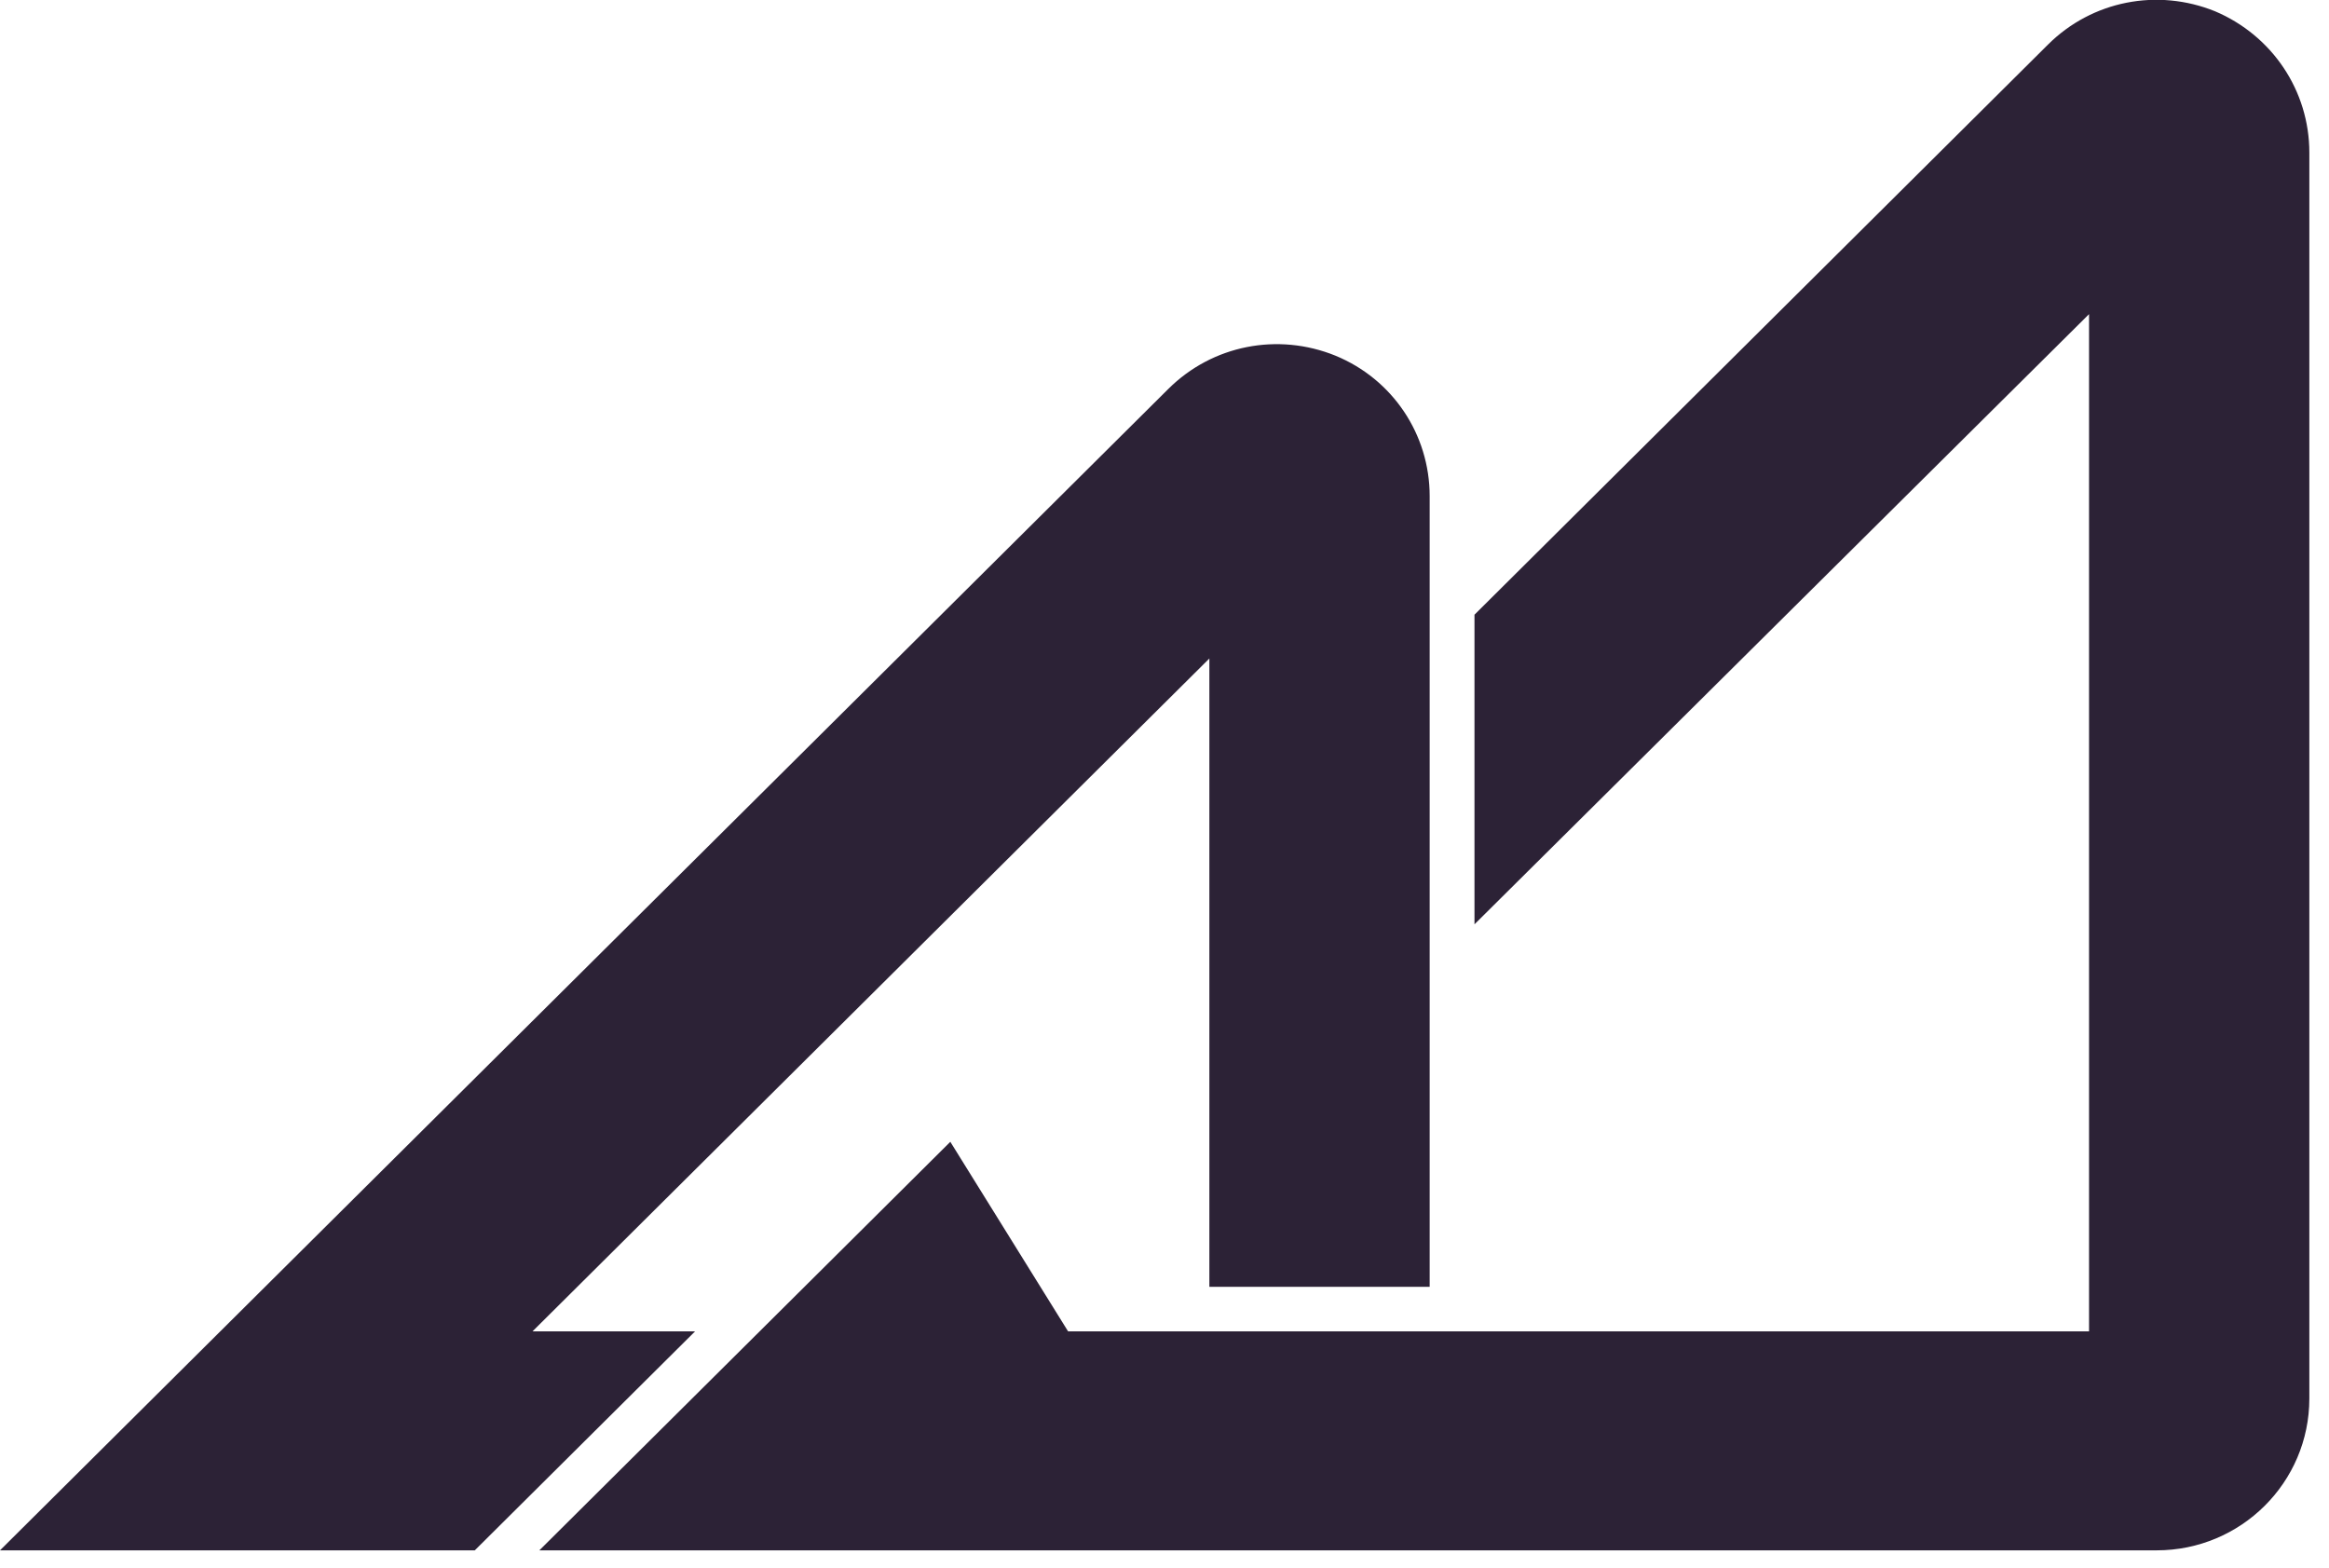
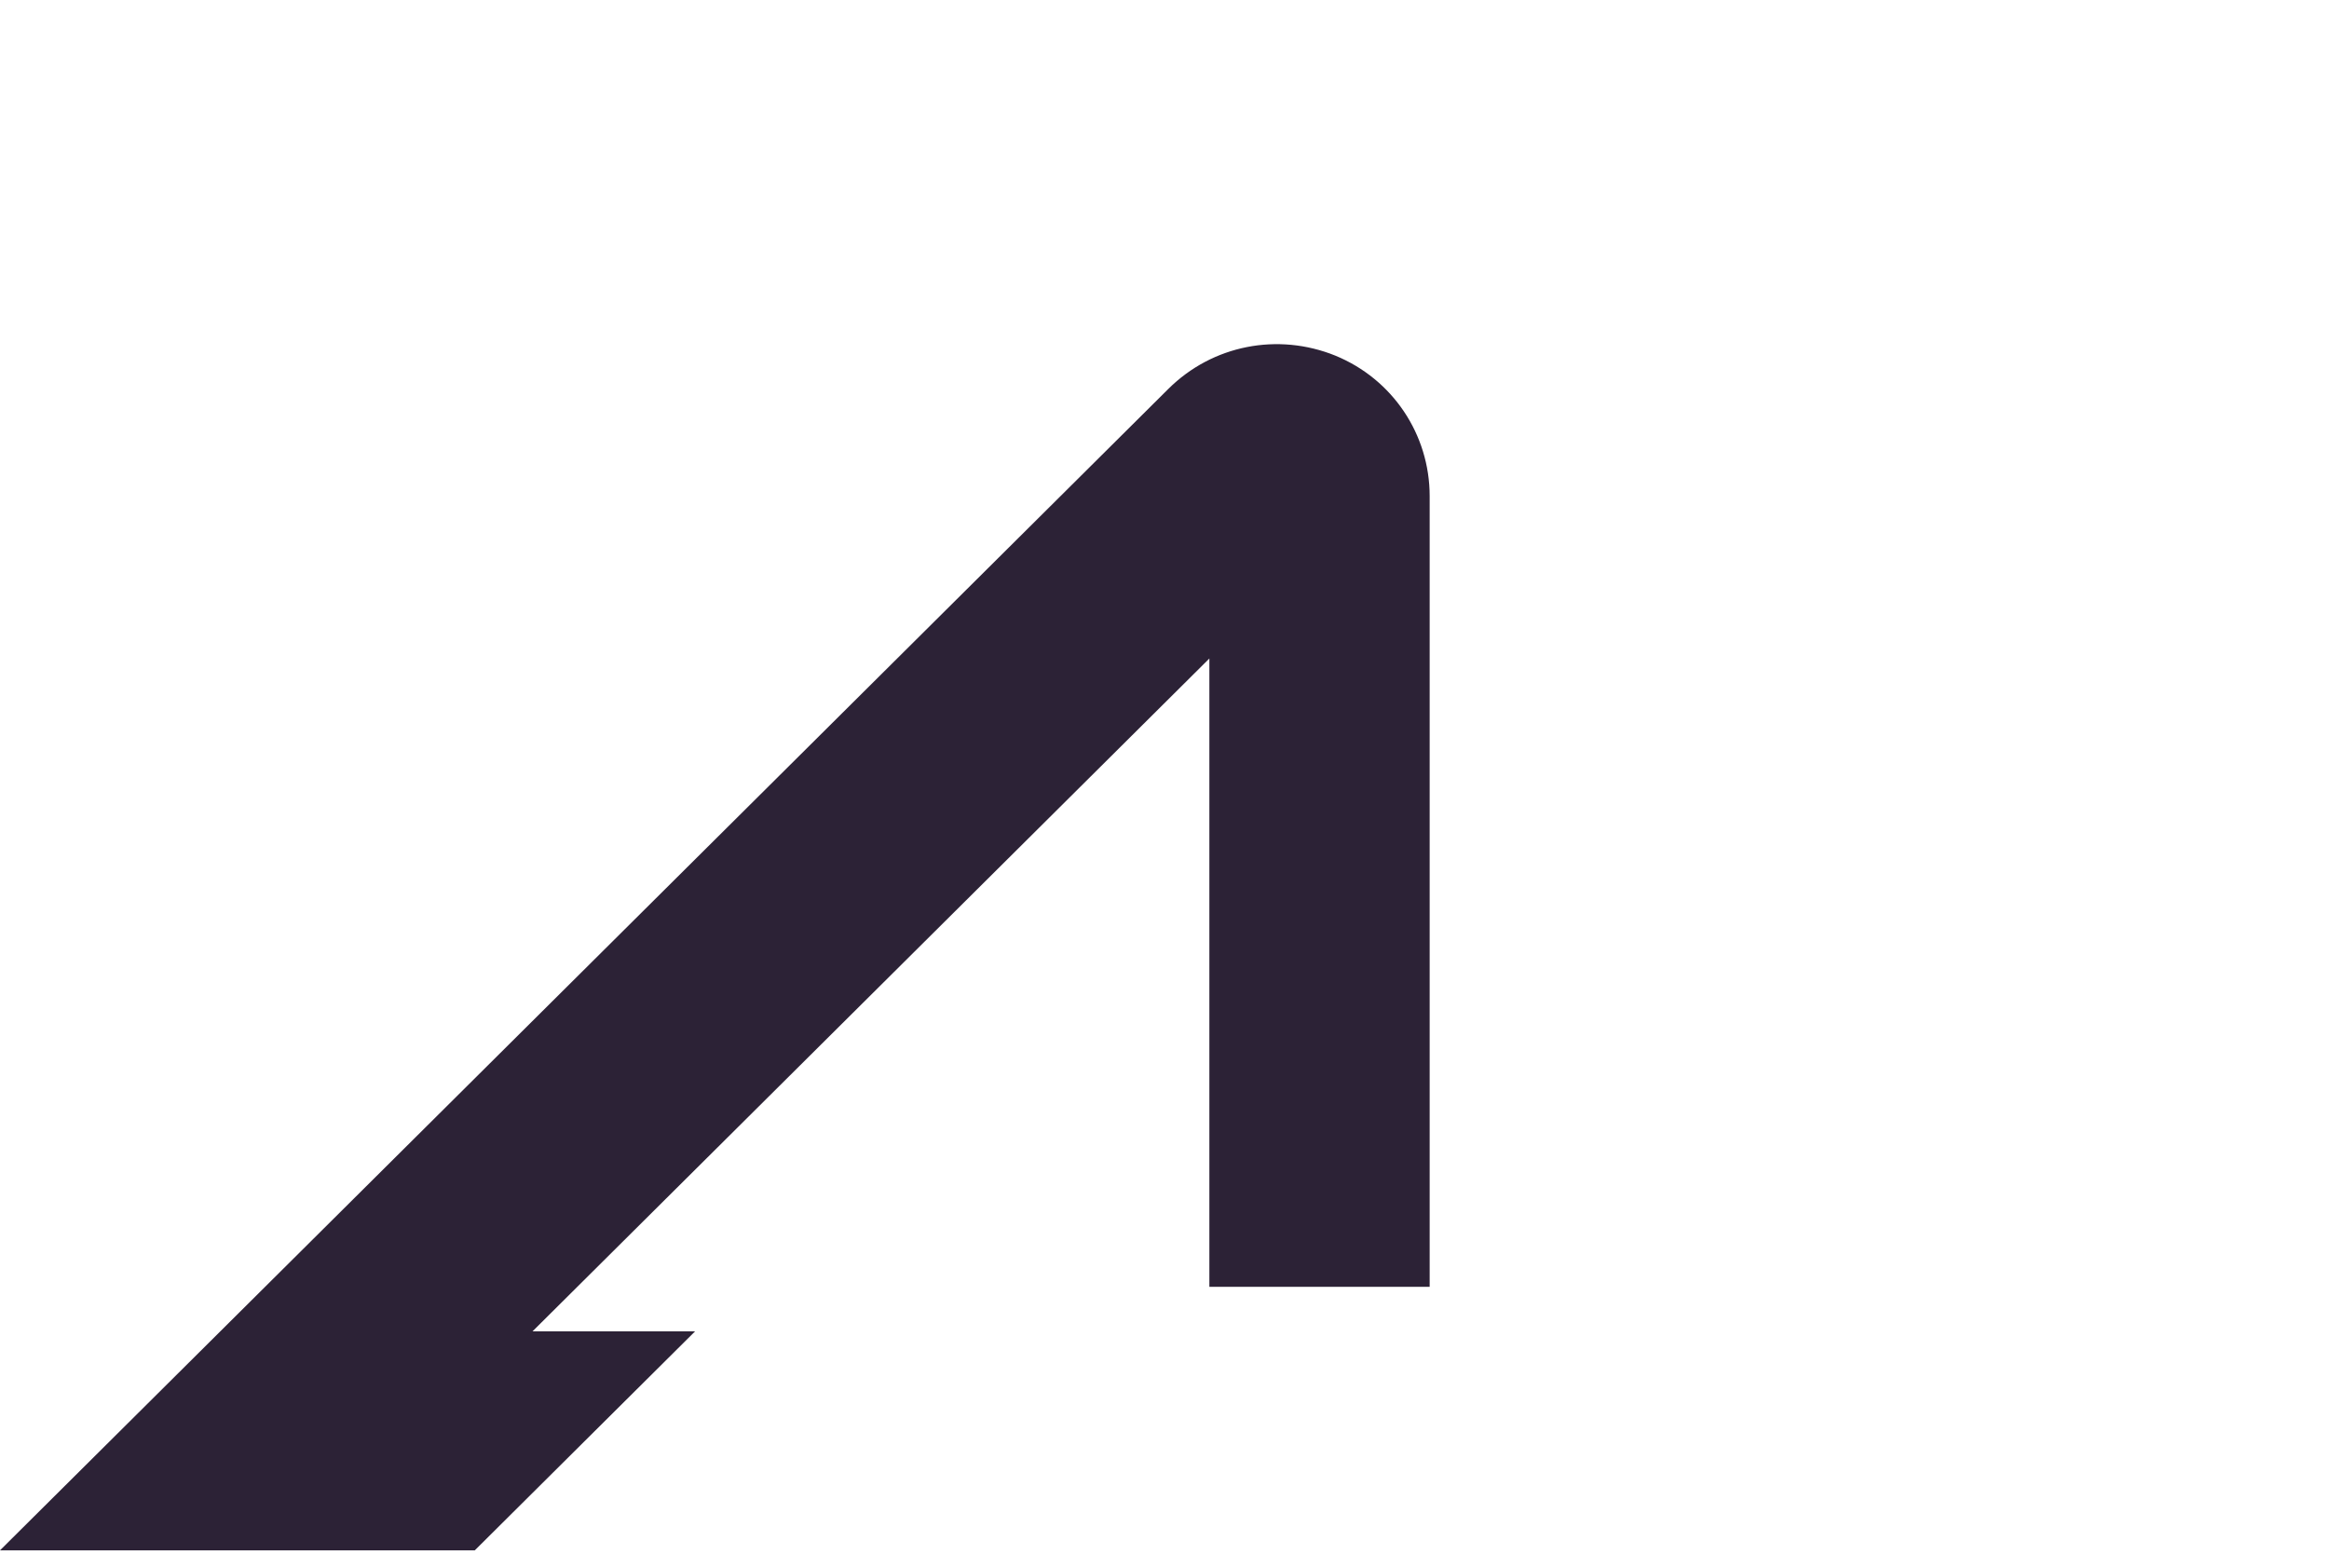
<svg xmlns="http://www.w3.org/2000/svg" viewBox="0 0 260 175" fill="none">
-   <path d="M247.29 1.264C240.845 -1.349 233.551 0.084 228.633 4.973L164.605 68.618V103.179L233.212 35.067V148.615H119.235L106.09 127.457L60.211 173.061H240.76C250.173 173.061 257.805 165.474 257.805 156.118V17.028C257.805 10.116 253.65 3.962 247.29 1.264Z" fill="#2C2236" />
  <path d="M59.448 148.615L135.009 73.507V143.642H159.602V55.383C159.602 48.471 155.447 42.317 149.086 39.704C142.641 37.09 135.348 38.524 130.429 43.413L0 173.061H53.003L77.596 148.615H59.448Z" fill="#2C2236" />
</svg>